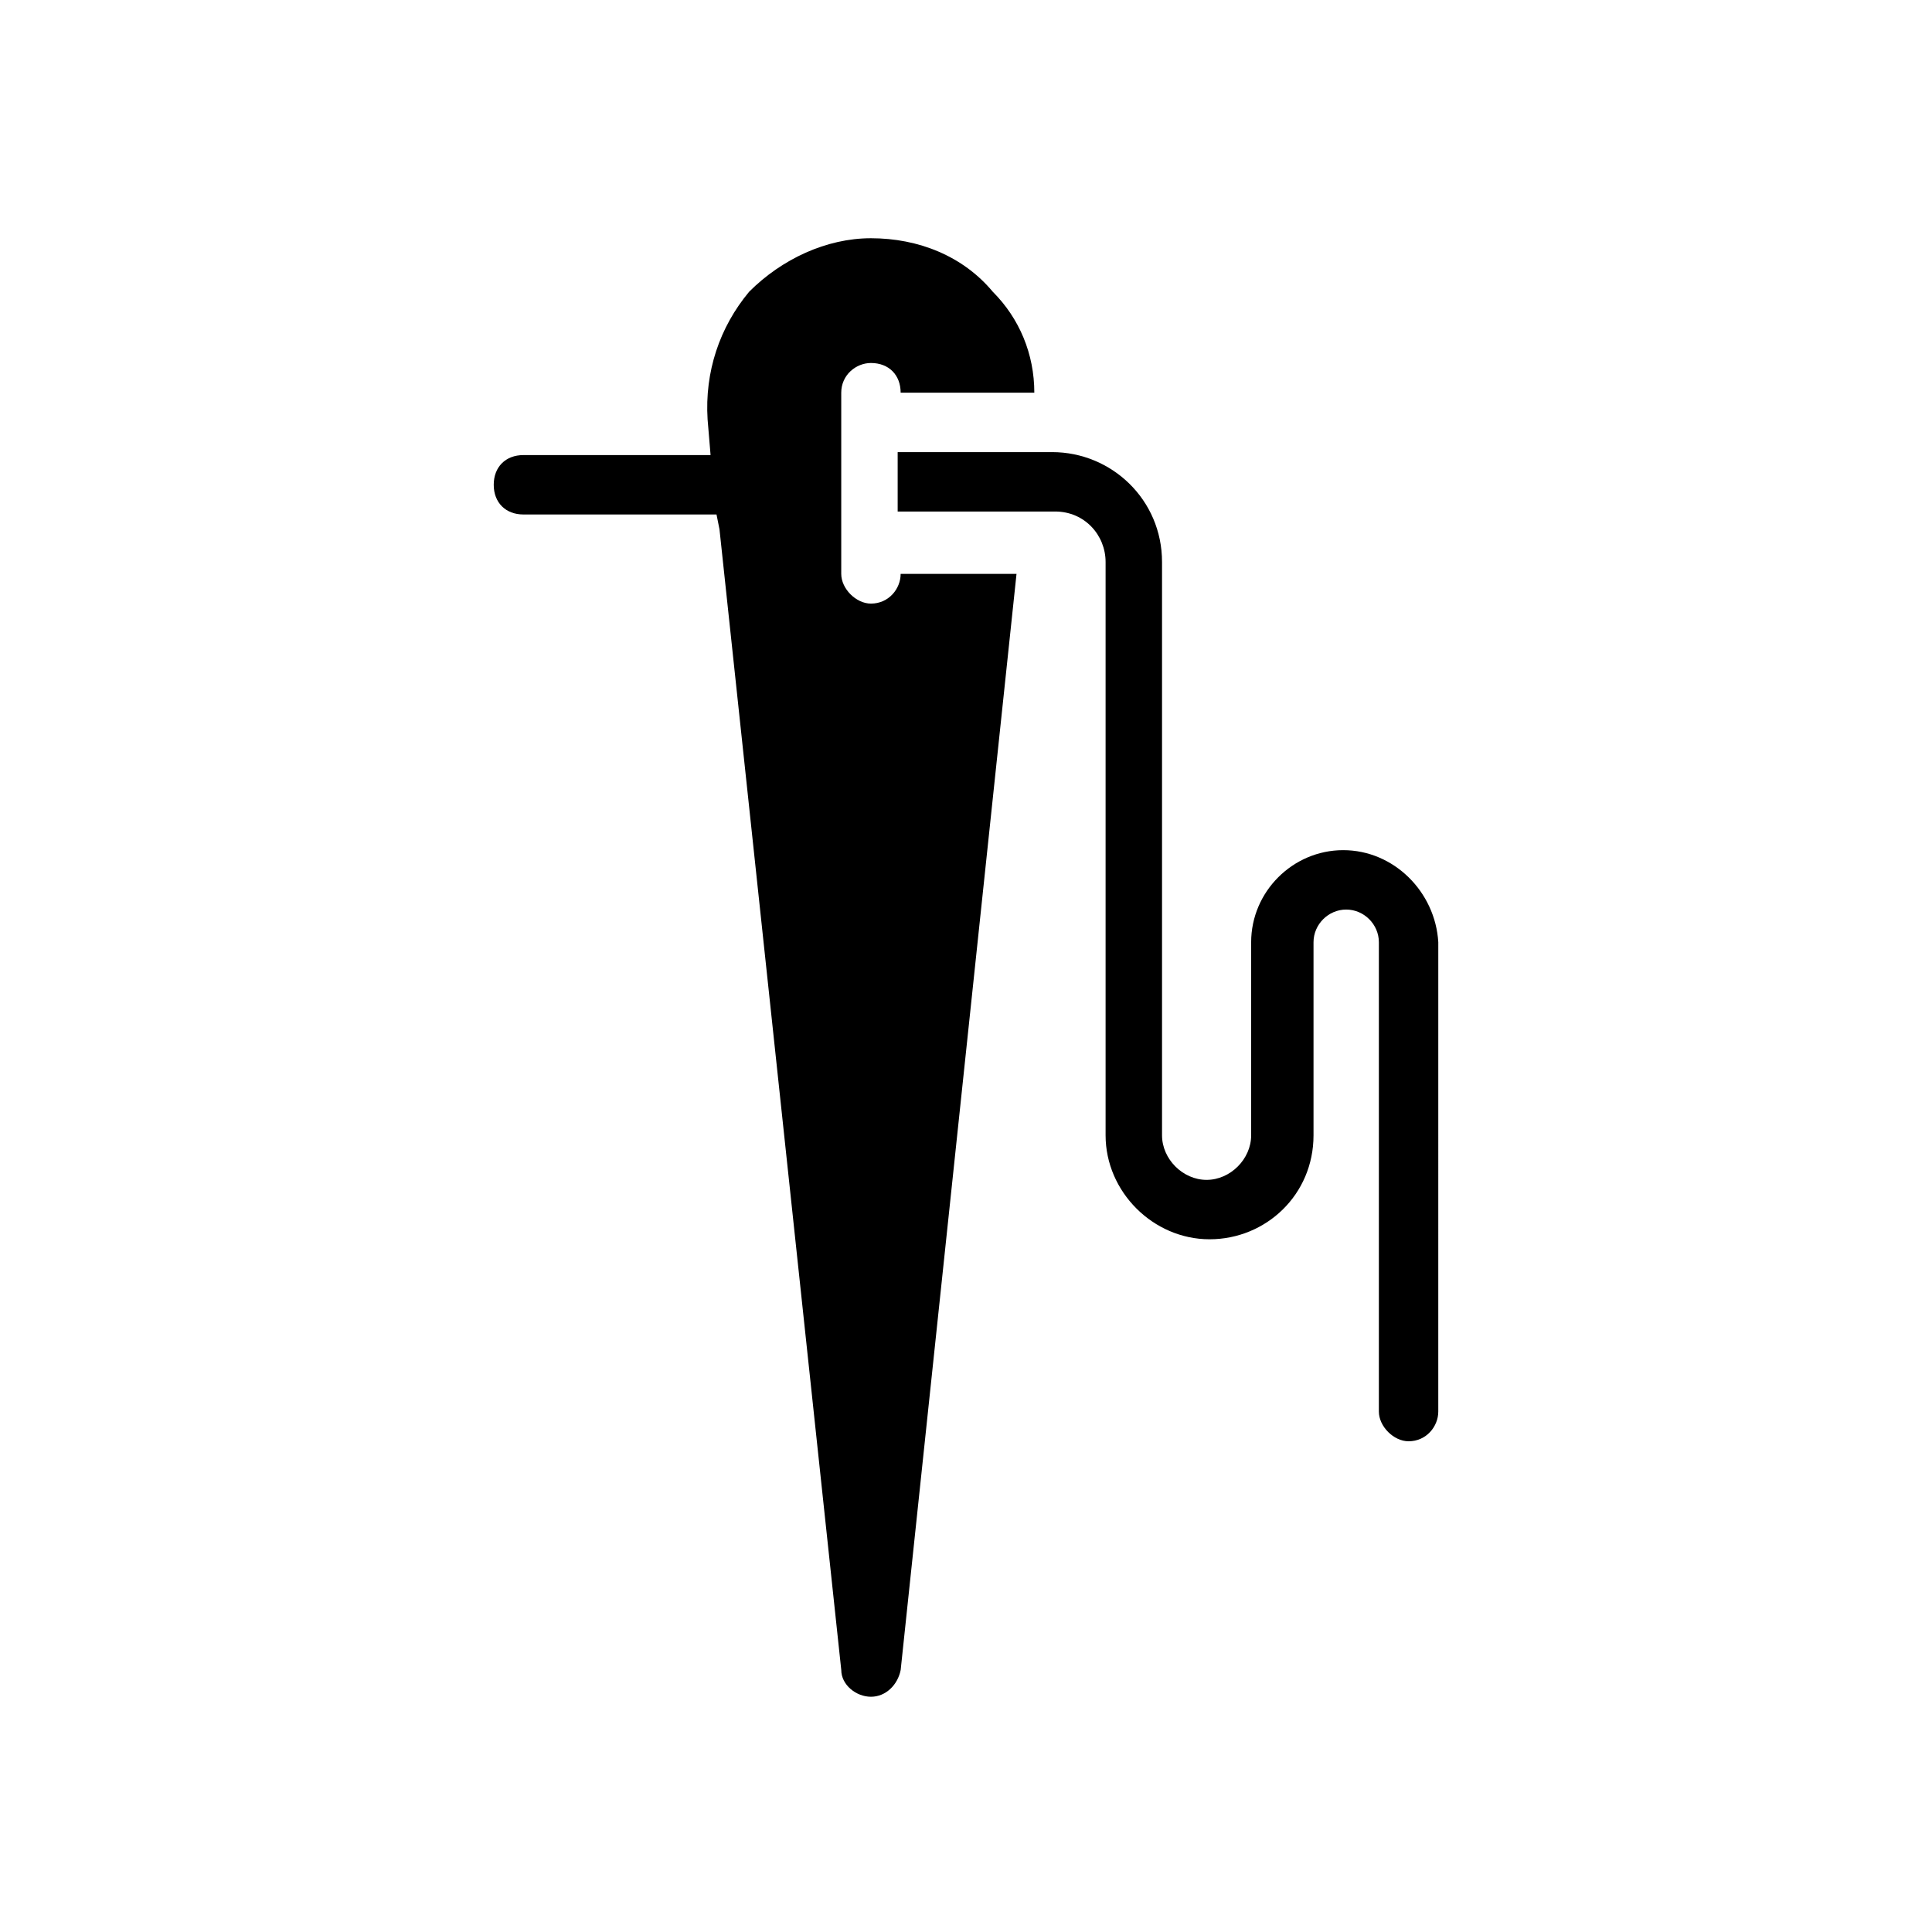
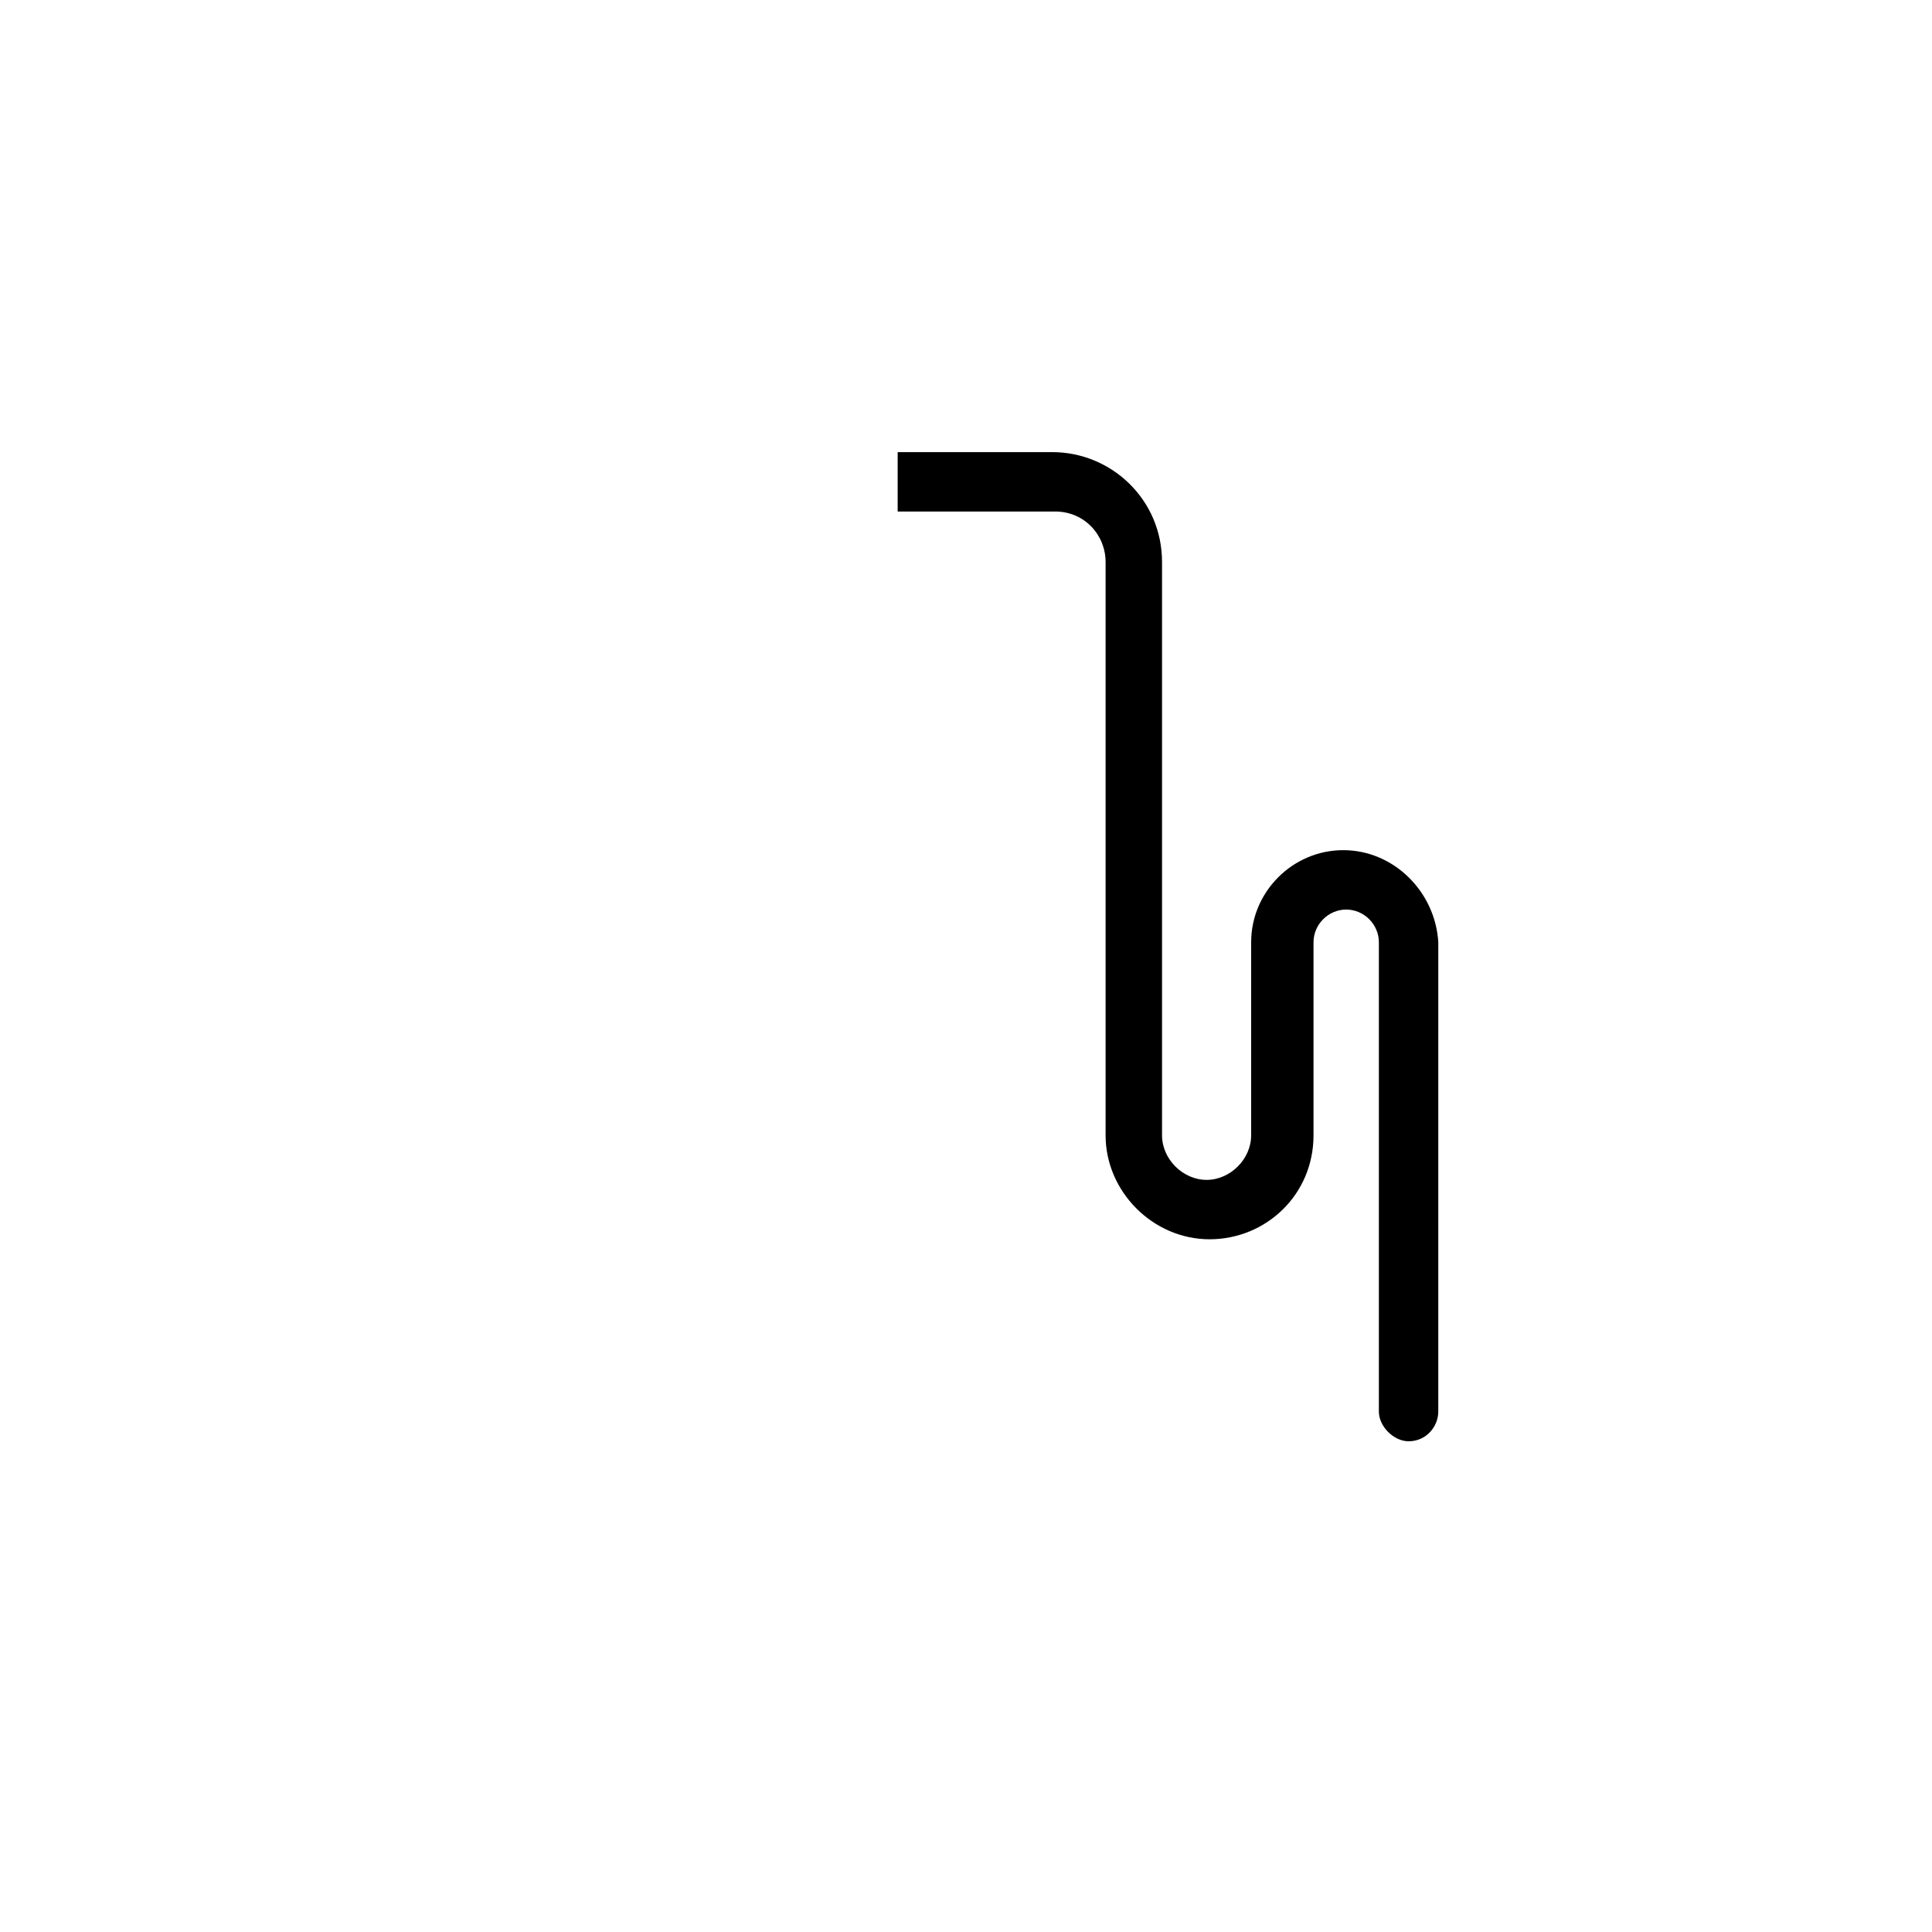
<svg xmlns="http://www.w3.org/2000/svg" fill="#000000" width="800px" height="800px" version="1.1" viewBox="144 144 512 512">
  <g>
-     <path d="m382.68 296.09c0 3.938-3.148 7.871-7.871 7.871-3.938 0-7.871-3.938-7.871-7.871v-48.02c0-4.723 3.938-7.871 7.871-7.871 4.723 0 7.871 3.148 7.871 7.871h35.426c0-10.234-3.938-19.68-11.02-26.766-7.871-9.445-19.68-14.168-32.273-14.168-11.809 0-23.617 5.512-32.273 14.168-7.871 9.445-11.809 21.254-11.02 33.852l0.789 9.445h-49.594c-4.723 0-7.871 3.148-7.871 7.871s3.148 7.871 7.871 7.871h51.168l0.789 3.938 32.273 302.29c0 3.938 3.938 7.086 7.871 7.086 3.938 0 7.086-3.148 7.871-7.086l30.699-290.48z" />
    <path d="m499.97 369.3c-13.383 0-24.402 11.02-24.402 24.402v51.168c0 6.297-5.512 11.809-11.809 11.809s-11.809-5.512-11.809-11.809v-151.93c0-16.531-13.383-29.125-29.125-29.125h-40.934v15.742h41.719c7.871 0 13.383 6.297 13.383 13.383v151.93c0 14.957 12.594 27.551 27.551 27.551s27.551-11.809 27.551-27.551v-51.168c0-4.723 3.938-8.66 8.66-8.66 4.723 0 8.66 3.938 8.66 8.66v124.38c0 3.938 3.938 7.871 7.871 7.871 4.723 0 7.871-3.938 7.871-7.871l0.004-124.38c-0.789-13.379-11.809-24.402-25.191-24.402z" />
  </g>
</svg>